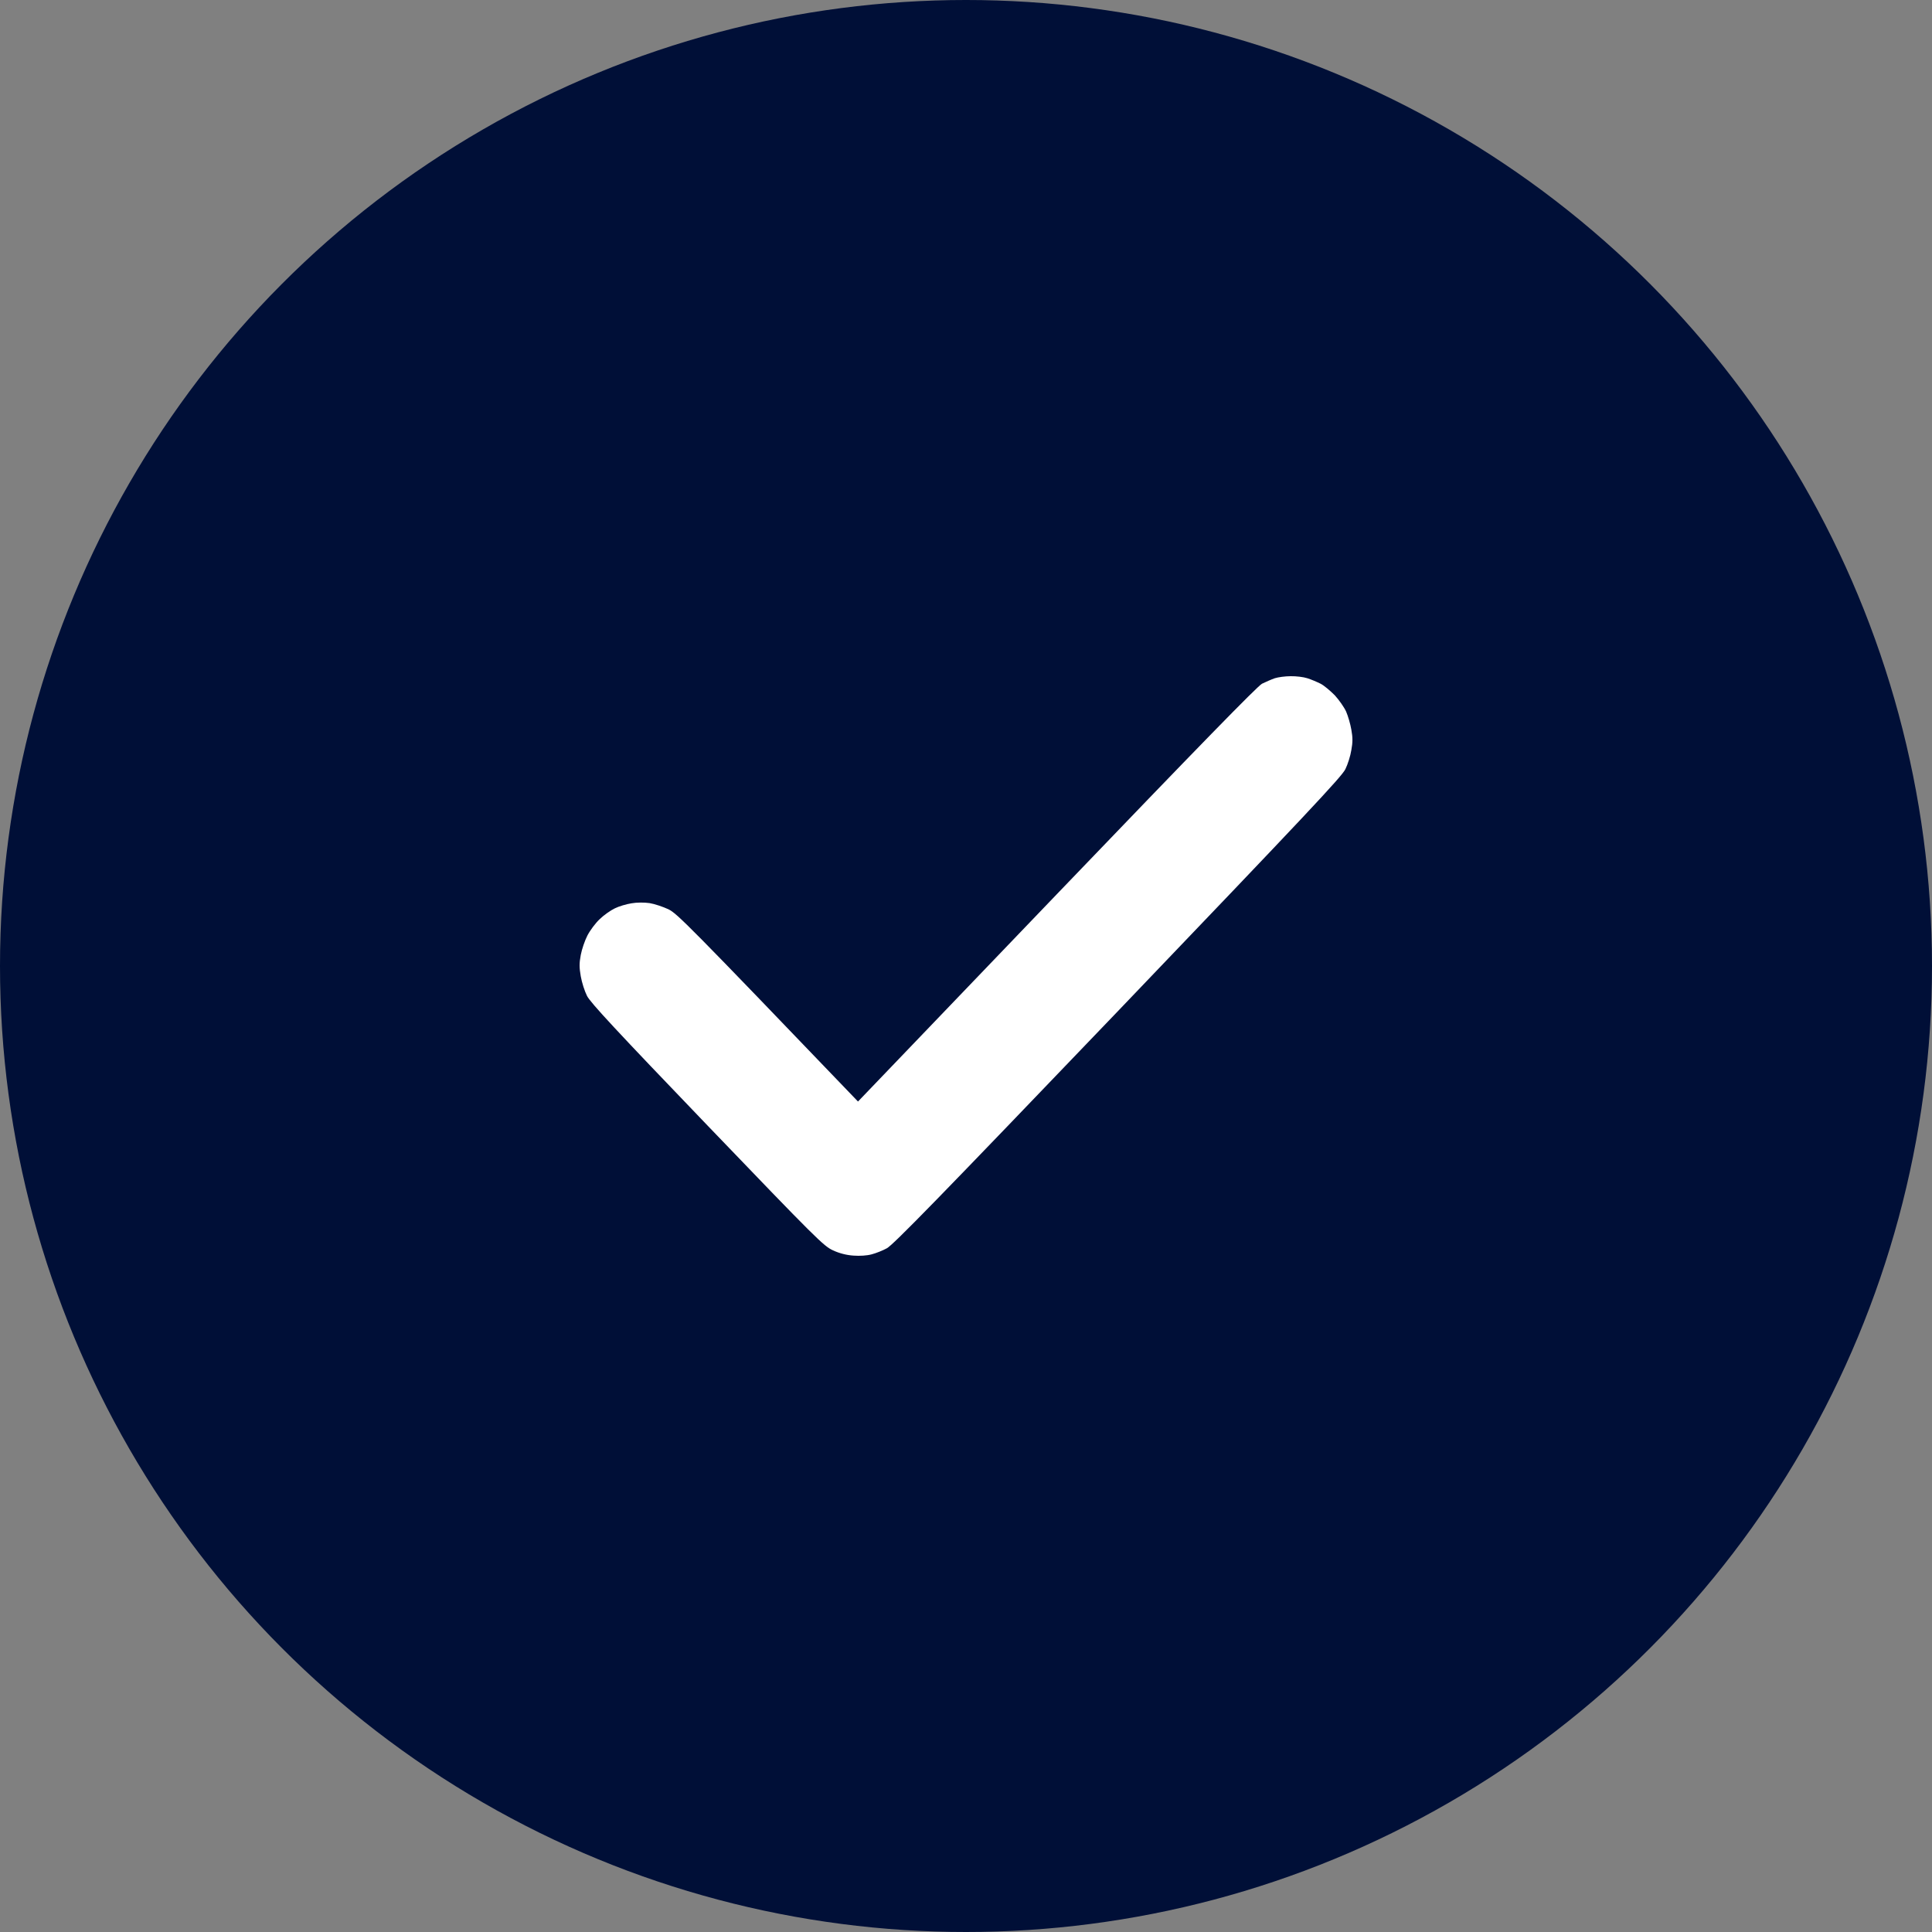
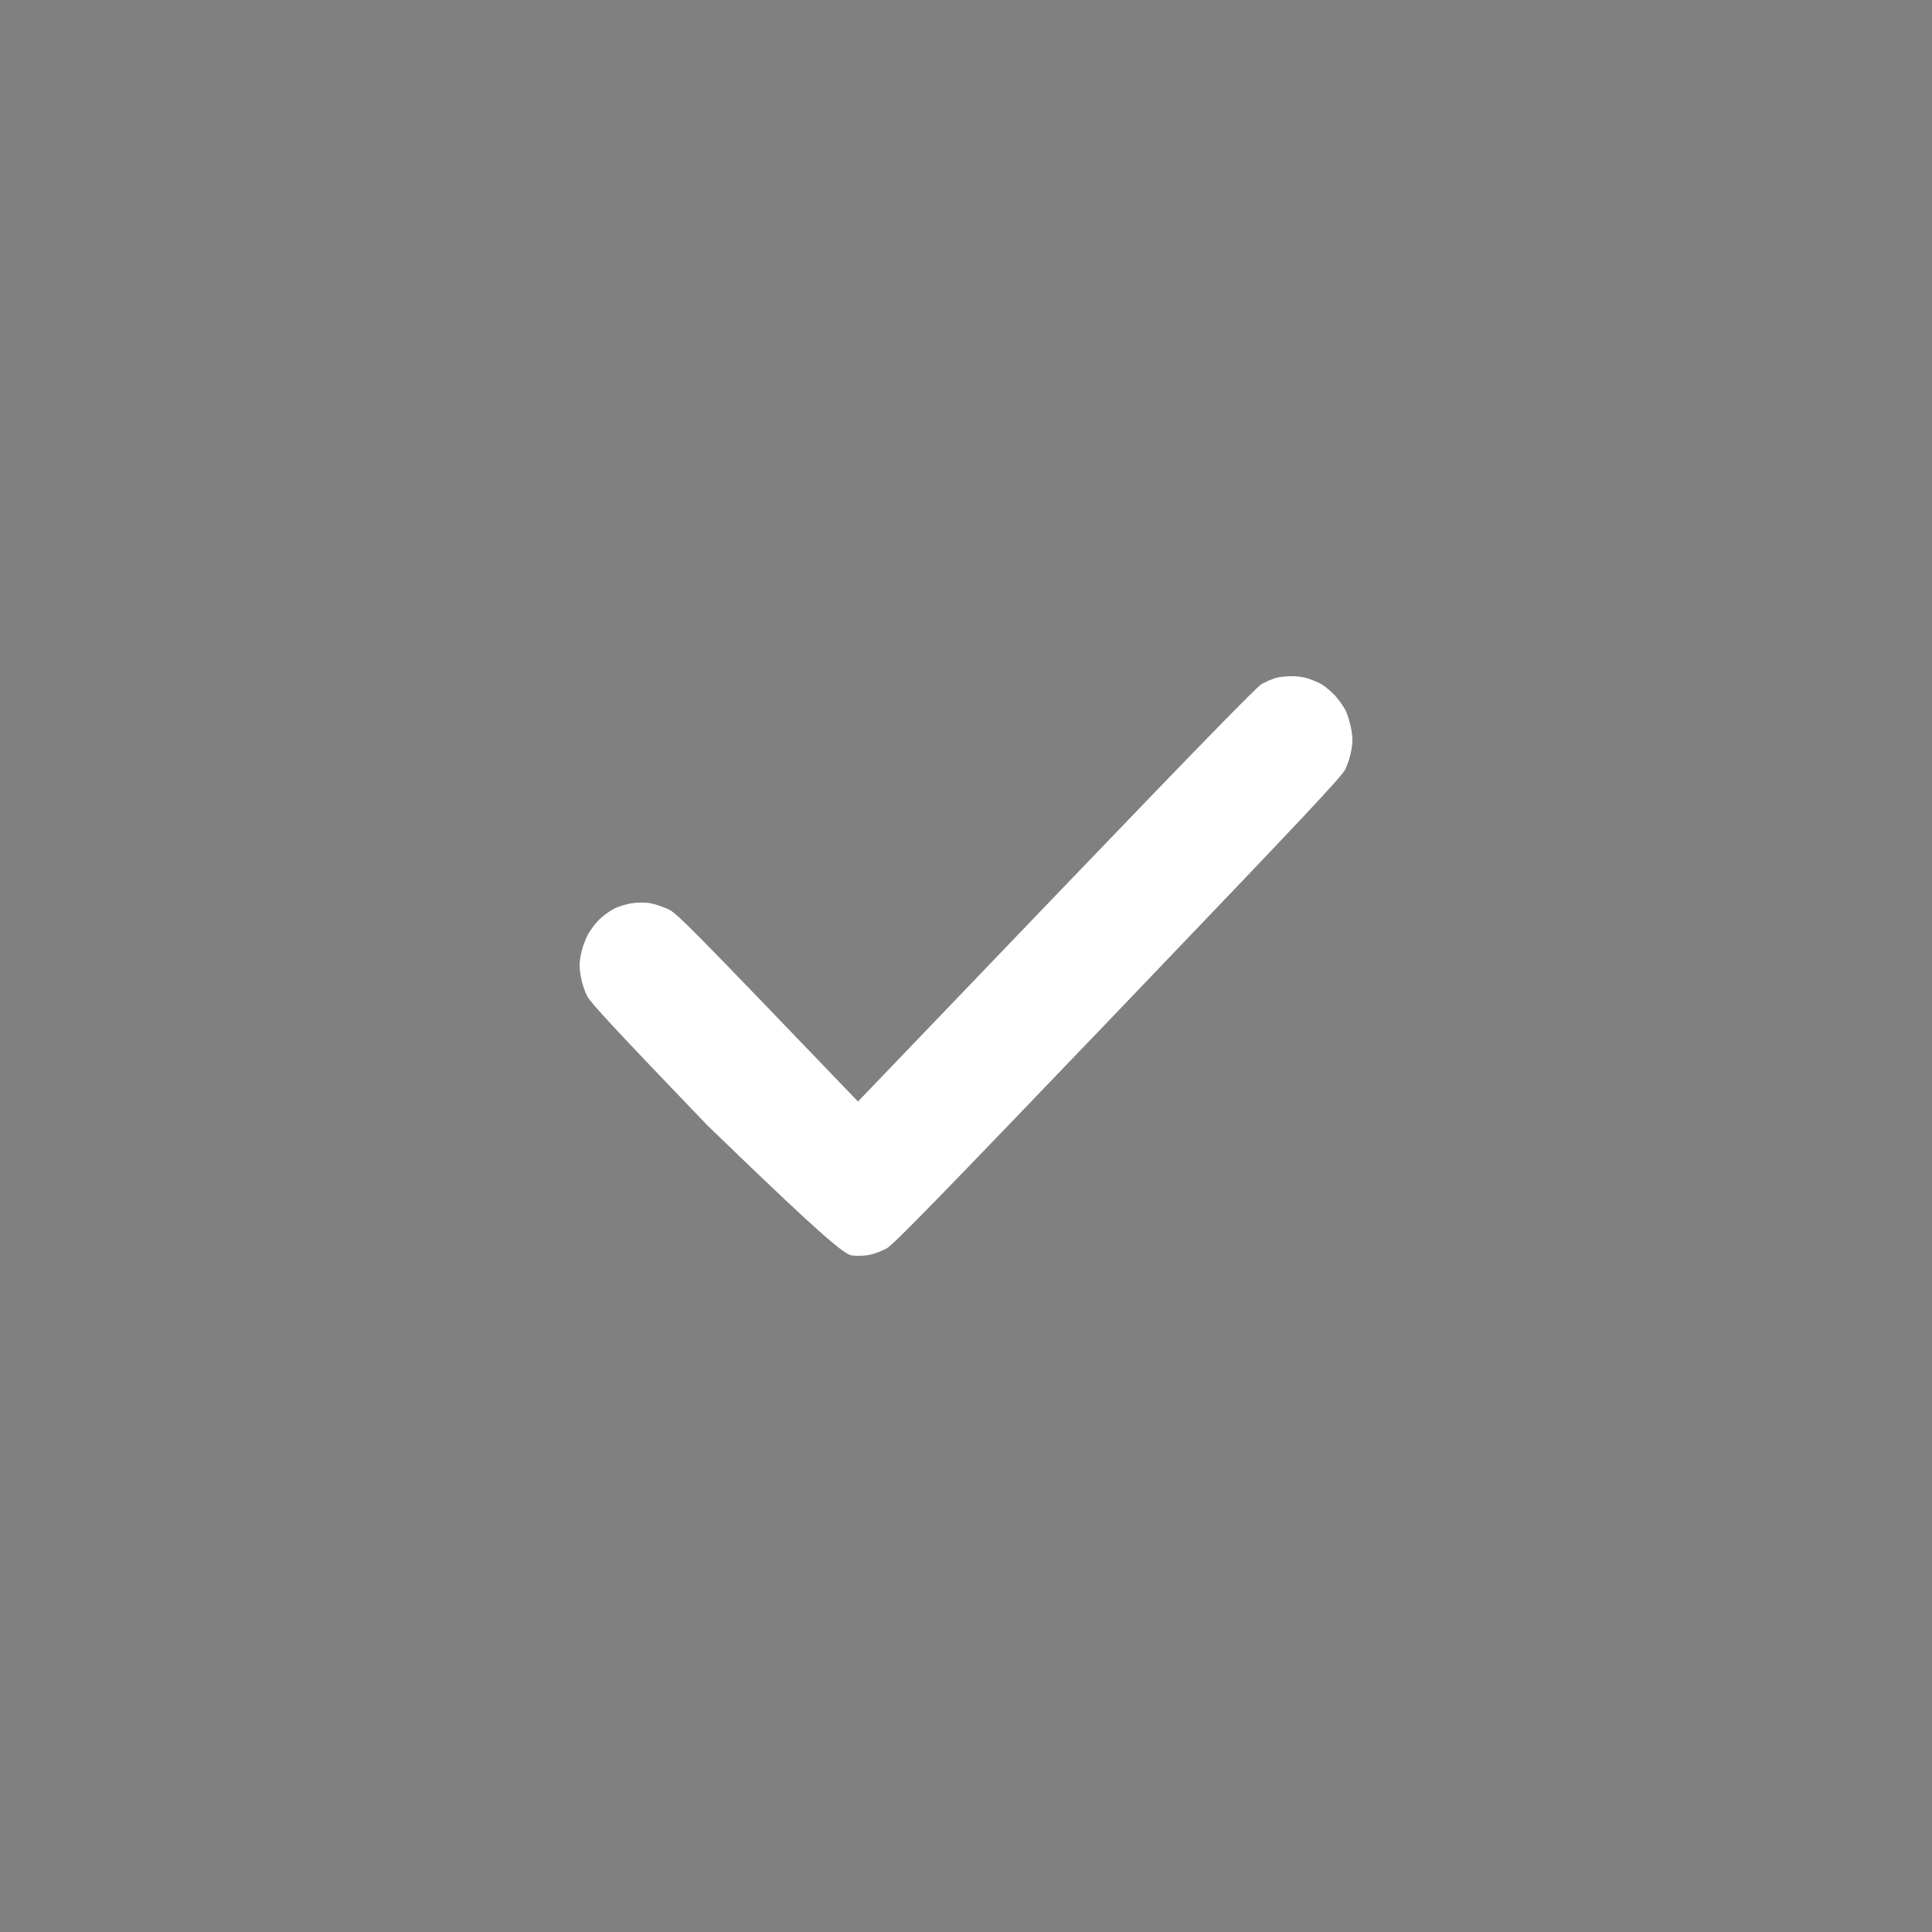
<svg xmlns="http://www.w3.org/2000/svg" width="20" height="20" viewBox="0 0 20 20" fill="none">
  <rect x="0" y="0" width="20" height="20" fill="#808080" stroke="none" />
-   <circle cx="10" cy="10" r="10" fill="#000F37" />
-   <path d="M13.197 7.021C13.162 7.033 13.103 7.059 13.064 7.078C13.014 7.106 12.421 7.713 10.938 9.259L8.882 11.403C7.104 9.55 7.012 9.46 6.92 9.413C6.864 9.387 6.776 9.357 6.725 9.349C6.67 9.341 6.592 9.341 6.537 9.351C6.485 9.359 6.407 9.382 6.365 9.403C6.321 9.424 6.251 9.473 6.209 9.514C6.165 9.555 6.109 9.63 6.081 9.684C6.054 9.736 6.023 9.827 6.012 9.886C5.996 9.971 5.996 10.015 6.012 10.106C6.023 10.17 6.052 10.261 6.077 10.31C6.113 10.38 6.376 10.664 7.322 11.649C8.458 12.832 8.527 12.9 8.624 12.944C8.691 12.975 8.763 12.993 8.835 12.998C8.901 13.003 8.976 12.998 9.023 12.985C9.066 12.974 9.137 12.946 9.179 12.923C9.242 12.892 9.718 12.403 11.572 10.468C13.522 8.431 13.894 8.036 13.928 7.961C13.952 7.912 13.98 7.824 13.989 7.765C14.004 7.684 14.004 7.635 13.989 7.553C13.979 7.494 13.954 7.41 13.935 7.366C13.914 7.32 13.861 7.245 13.818 7.198C13.772 7.152 13.707 7.096 13.671 7.078C13.633 7.059 13.572 7.033 13.533 7.021C13.494 7.008 13.417 6.999 13.361 7C13.305 7 13.231 7.01 13.197 7.021Z" fill="white" />
+   <path d="M13.197 7.021C13.162 7.033 13.103 7.059 13.064 7.078C13.014 7.106 12.421 7.713 10.938 9.259L8.882 11.403C7.104 9.55 7.012 9.46 6.92 9.413C6.864 9.387 6.776 9.357 6.725 9.349C6.67 9.341 6.592 9.341 6.537 9.351C6.485 9.359 6.407 9.382 6.365 9.403C6.321 9.424 6.251 9.473 6.209 9.514C6.165 9.555 6.109 9.63 6.081 9.684C6.054 9.736 6.023 9.827 6.012 9.886C5.996 9.971 5.996 10.015 6.012 10.106C6.023 10.17 6.052 10.261 6.077 10.31C6.113 10.38 6.376 10.664 7.322 11.649C8.691 12.975 8.763 12.993 8.835 12.998C8.901 13.003 8.976 12.998 9.023 12.985C9.066 12.974 9.137 12.946 9.179 12.923C9.242 12.892 9.718 12.403 11.572 10.468C13.522 8.431 13.894 8.036 13.928 7.961C13.952 7.912 13.98 7.824 13.989 7.765C14.004 7.684 14.004 7.635 13.989 7.553C13.979 7.494 13.954 7.41 13.935 7.366C13.914 7.32 13.861 7.245 13.818 7.198C13.772 7.152 13.707 7.096 13.671 7.078C13.633 7.059 13.572 7.033 13.533 7.021C13.494 7.008 13.417 6.999 13.361 7C13.305 7 13.231 7.01 13.197 7.021Z" fill="white" />
</svg>